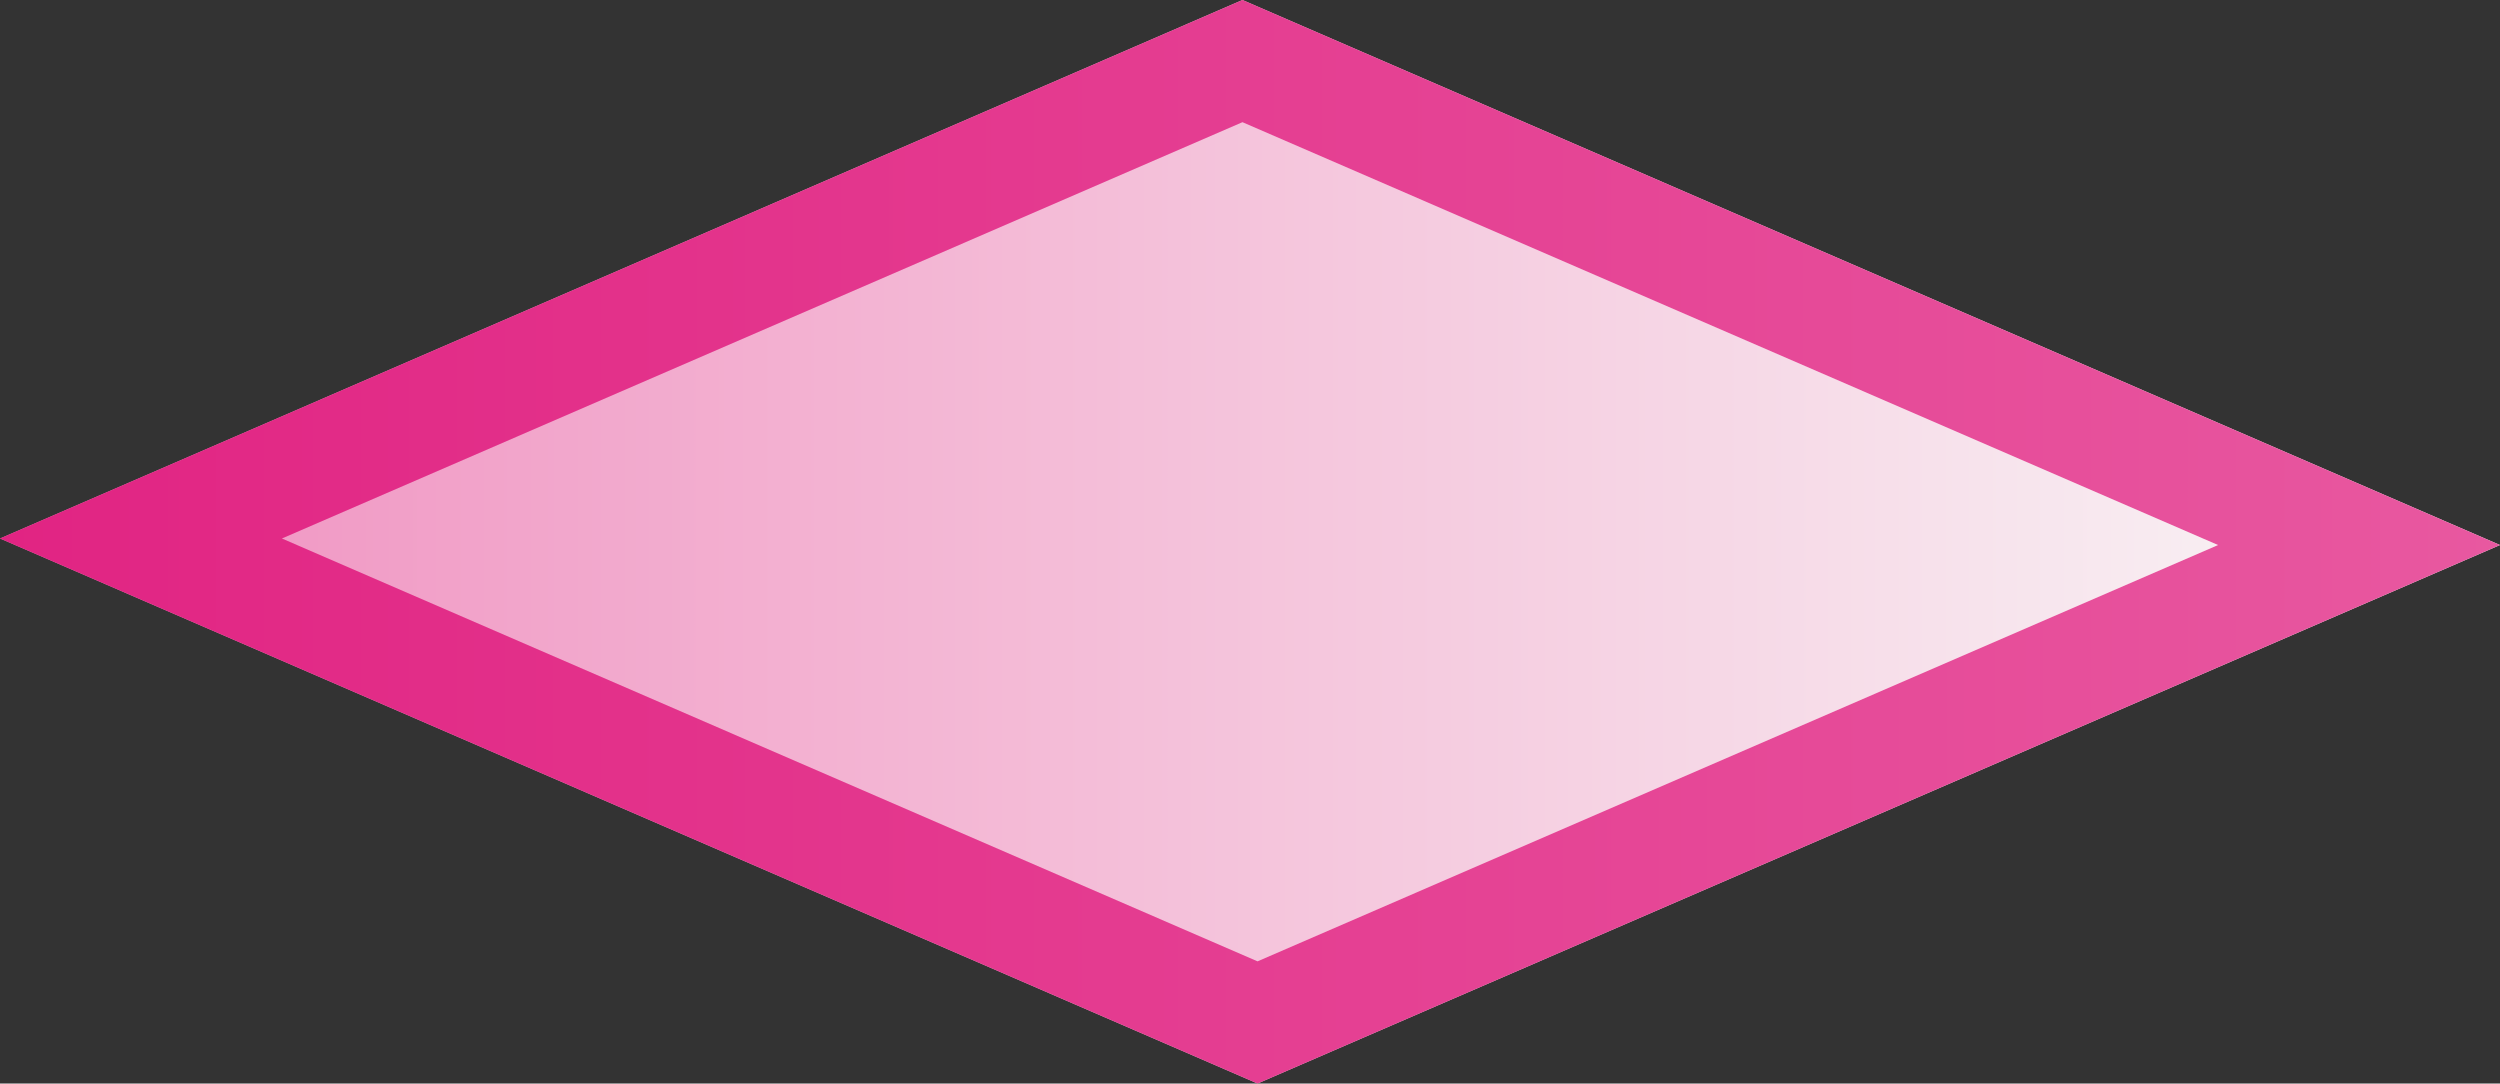
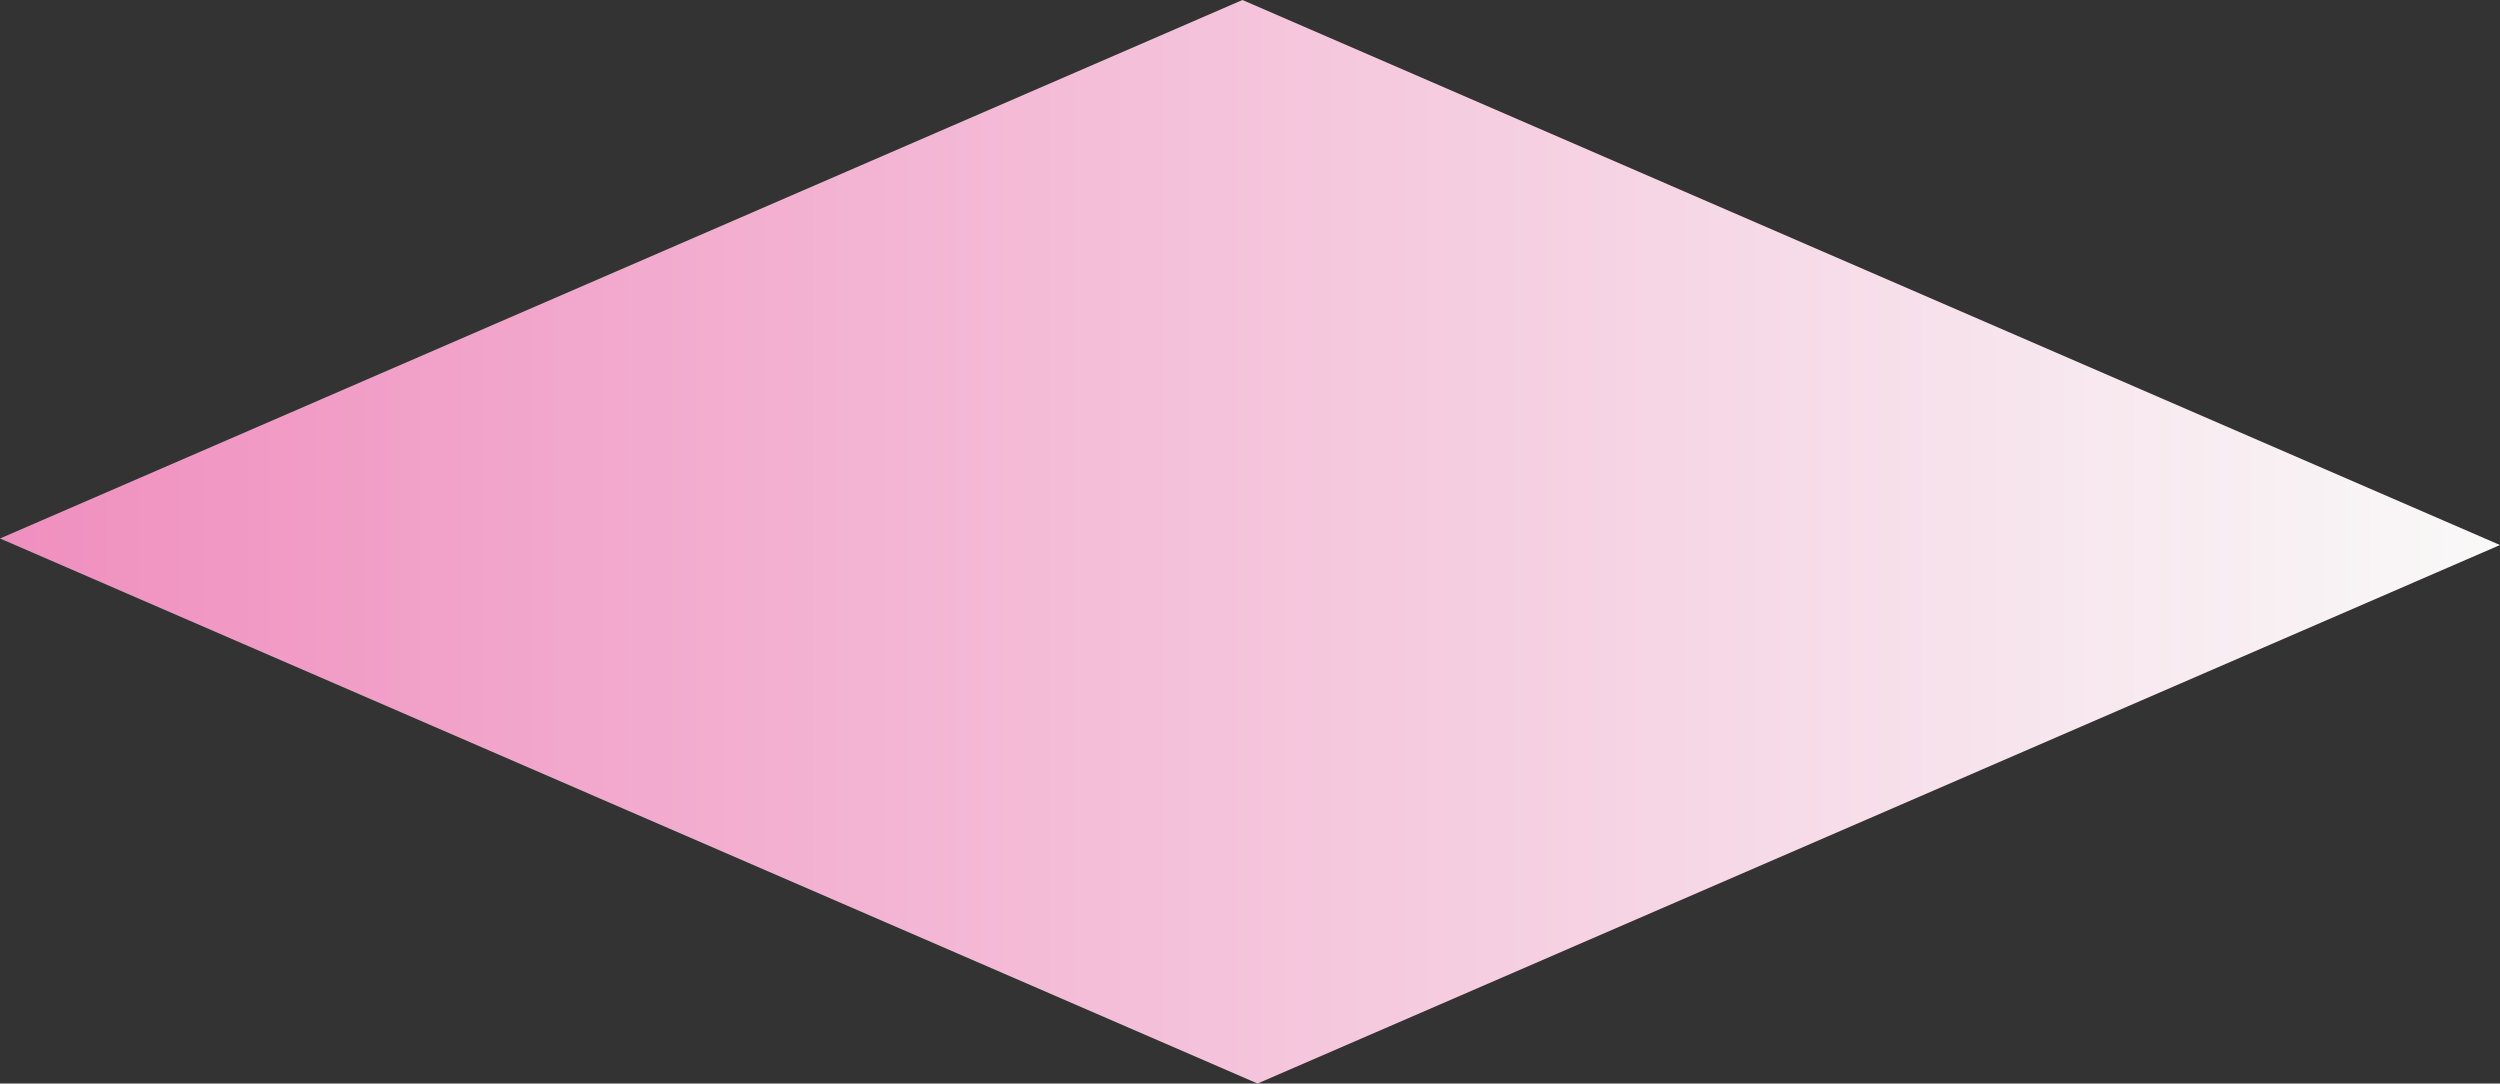
<svg xmlns="http://www.w3.org/2000/svg" viewBox="0 0 2899.12 1256.5">
  <rect x="0" y="0" width="2899.12" height="1256.5" fill="#333333" stroke="none" />
  <defs>
    <style>.f{fill:url(#d);}.g{fill:url(#e);}</style>
    <linearGradient id="d" x1="0" y1="628.25" x2="2899.12" y2="628.25" gradientTransform="matrix(1, 0, 0, 1, 0, 0)" gradientUnits="userSpaceOnUse">
      <stop offset="0" stop-color="#f08fbf" />
      <stop offset="1" stop-color="#f9f9f8" />
    </linearGradient>
    <linearGradient id="e" x1="0" y1="628.25" x2="2899.12" y2="628.25" gradientTransform="matrix(1, 0, 0, 1, 0, 0)" gradientUnits="userSpaceOnUse">
      <stop offset="0" stop-color="#e12483" />
      <stop offset="1" stop-color="#e858a0" />
    </linearGradient>
  </defs>
  <g id="a" />
  <g id="b">
    <g id="c">
      <g>
        <polygon class="f" points="1440.81 0 0 624.46 1458.31 1256.5 2899.12 632.04 1440.81 0" />
-         <path class="g" d="M1440.81,141.69l1131.4,490.36-1113.9,482.77L326.91,624.46,1440.81,141.69m0-141.69L0,624.46l1458.31,632.04,1440.81-624.46L1440.81,0h0Z" />
      </g>
    </g>
  </g>
</svg>